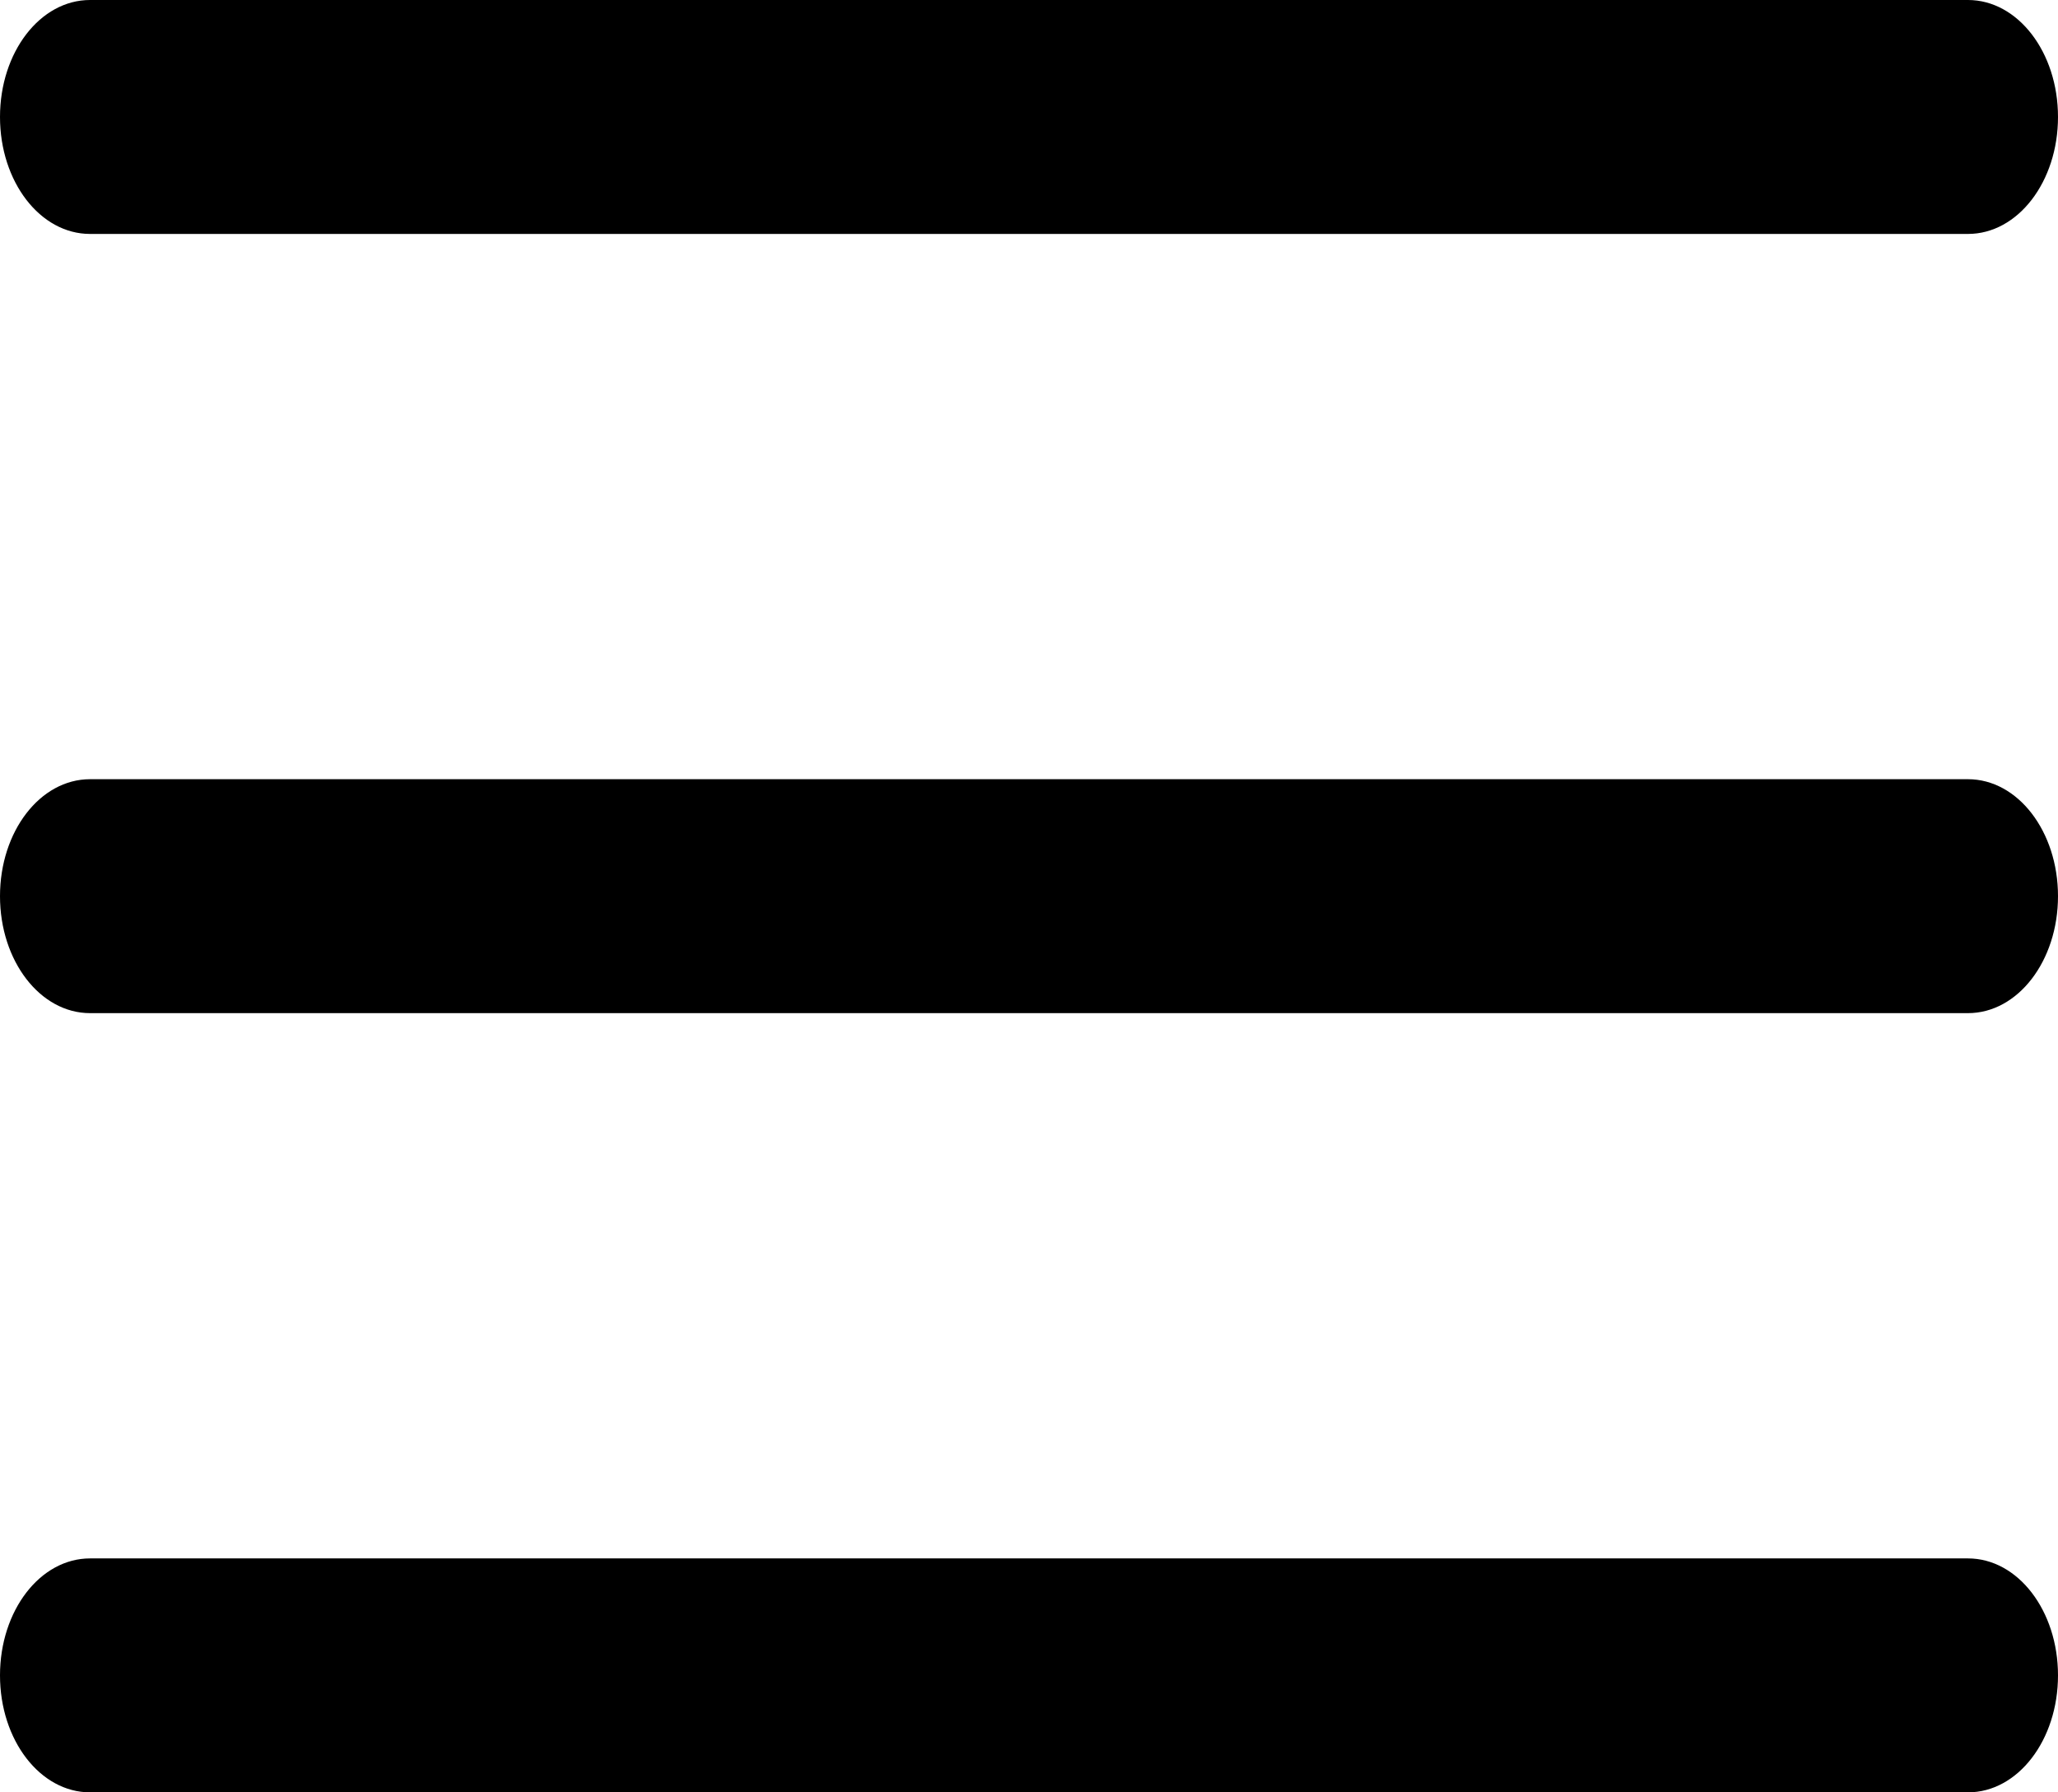
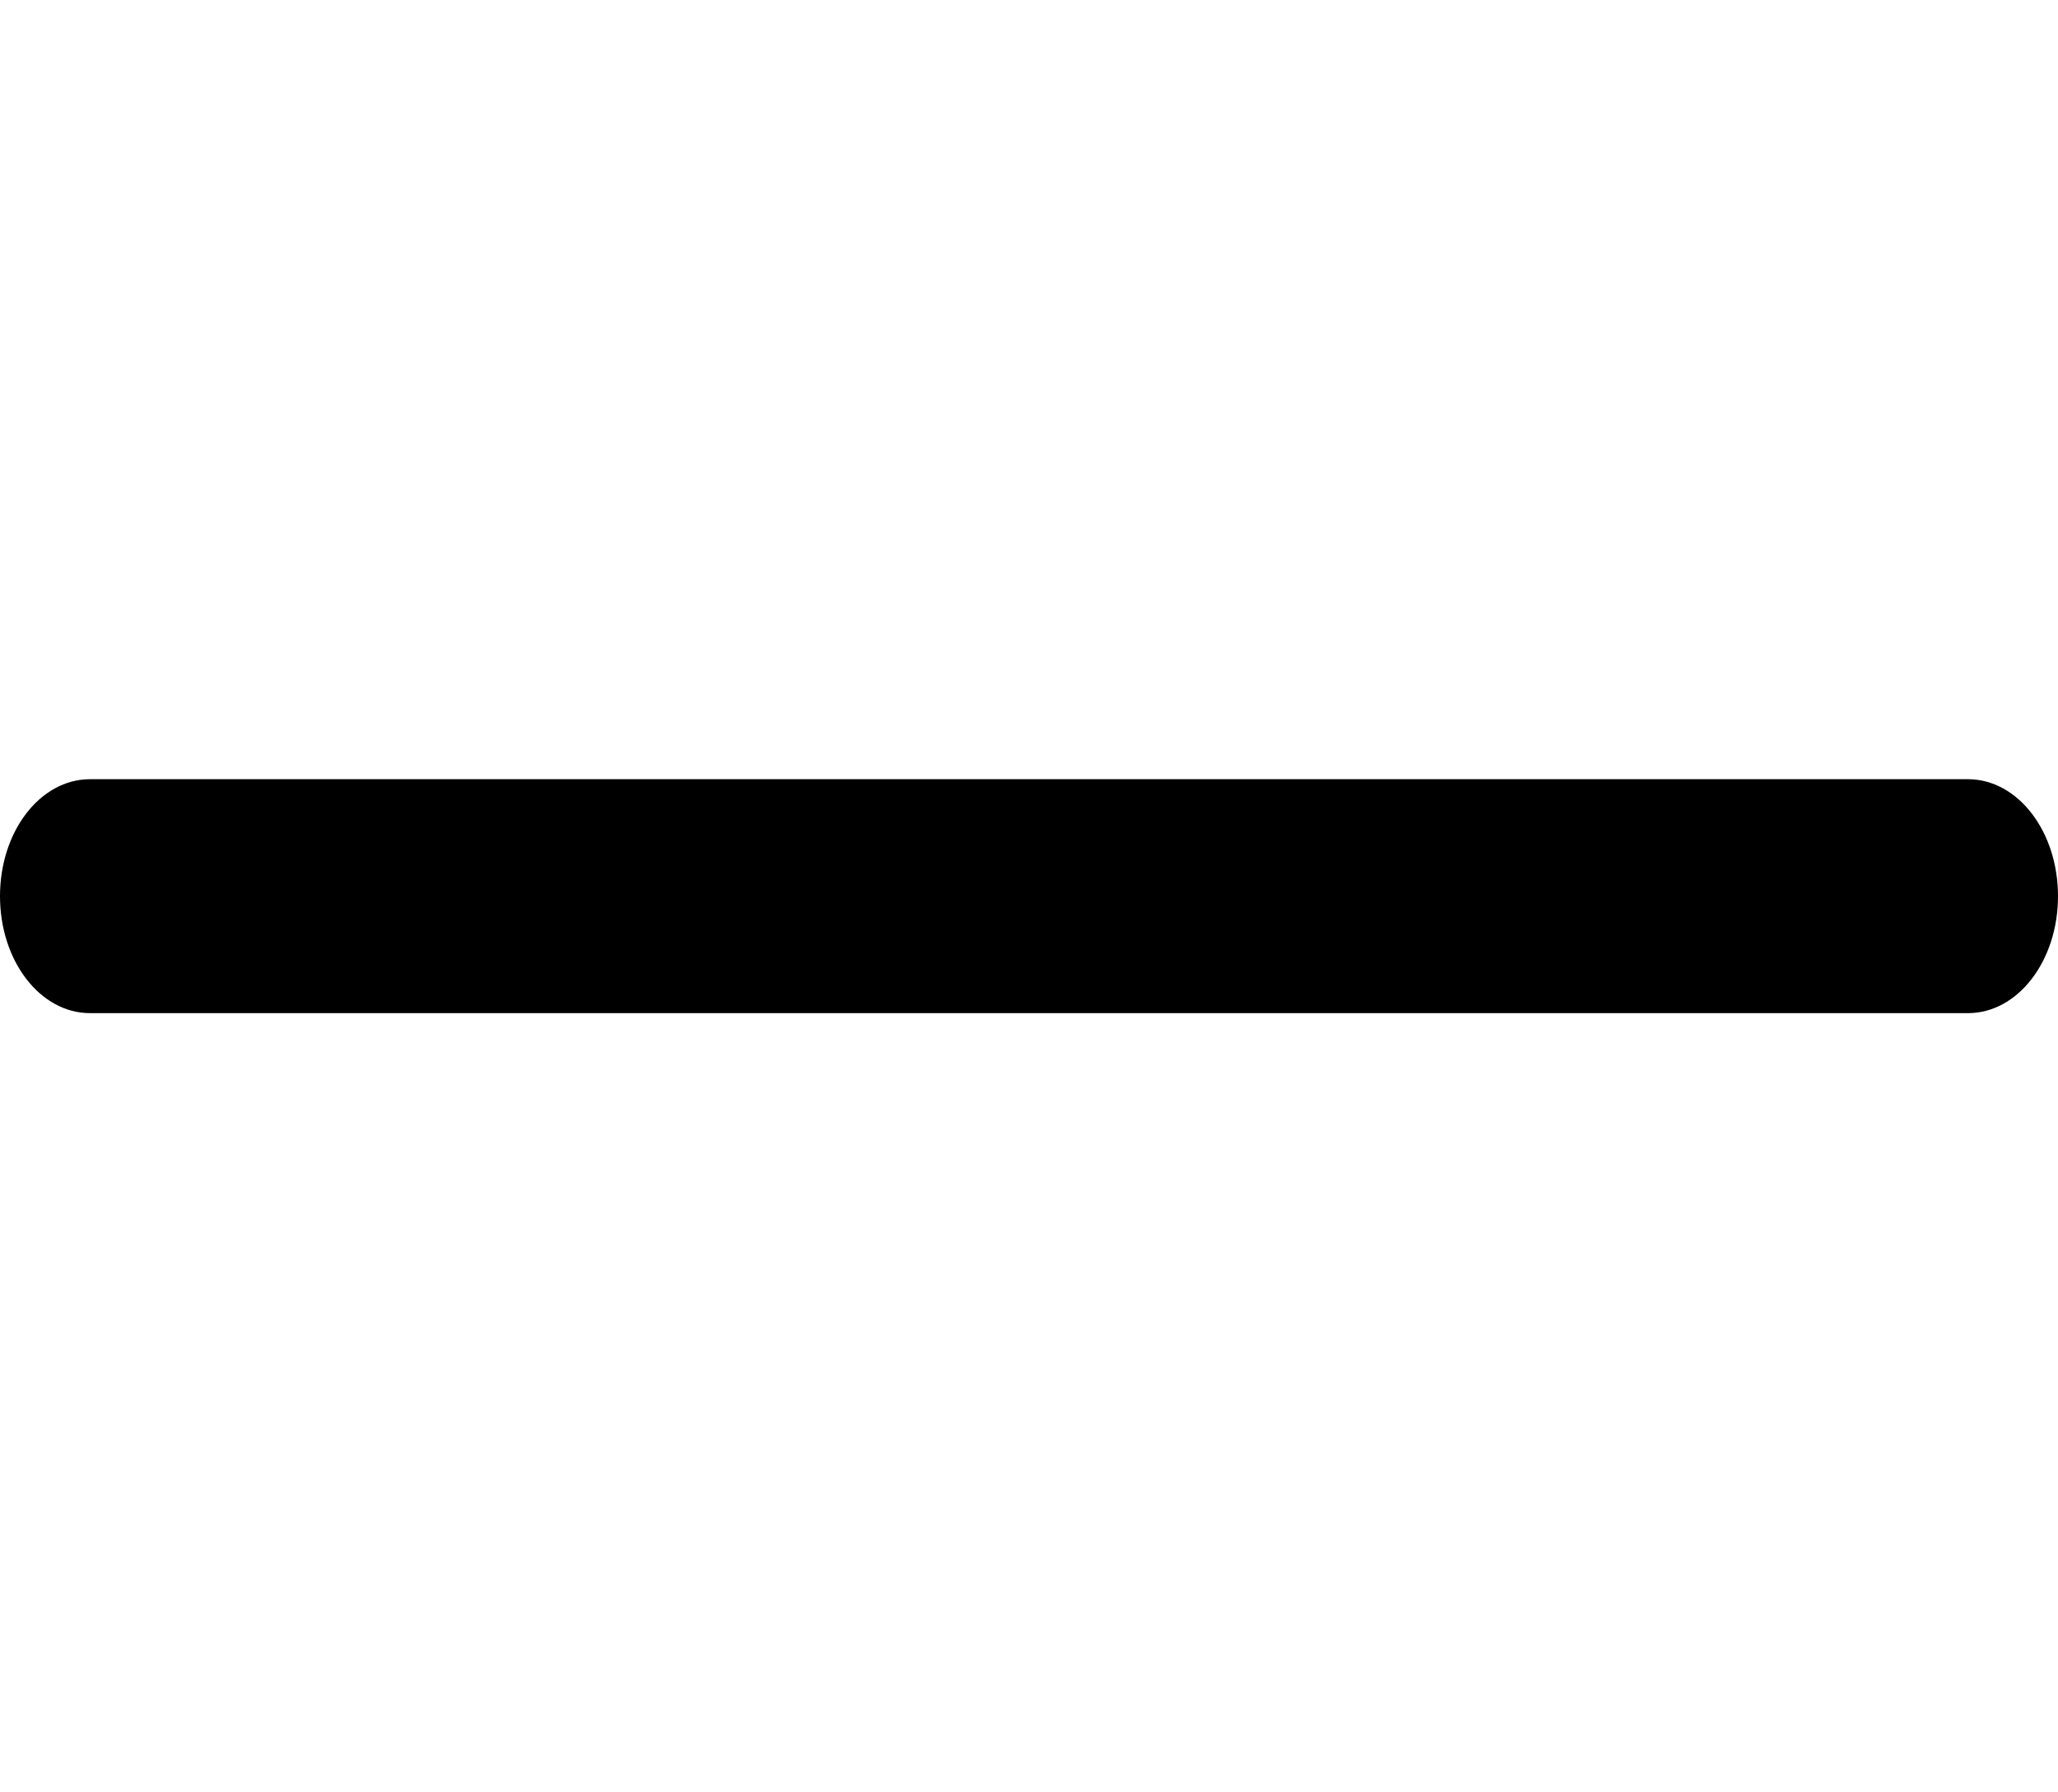
<svg xmlns="http://www.w3.org/2000/svg" width="31" height="27" viewBox="0 0 31 27" fill="none">
  <g clip-path="url(#clip0_15_25)">
    <path d="M29.644 15.262H1.356C0.605 15.262 0 14.476 0 13.5C0 12.524 0.605 11.738 1.356 11.738H29.644C30.395 11.738 31 12.524 31 13.5C31 14.476 30.395 15.262 29.644 15.262Z" fill="black" />
-     <path d="M29.644 3.524H1.356C0.605 3.524 0 2.738 0 1.762C0 0.786 0.605 0 1.356 0H29.644C30.395 0 31 0.786 31 1.762C31 2.738 30.395 3.524 29.644 3.524Z" fill="black" />
-     <path d="M29.644 27H1.356C0.605 27 0 26.214 0 25.238C0 24.262 0.605 23.476 1.356 23.476H29.644C30.395 23.476 31 24.262 31 25.238C31 26.214 30.395 27 29.644 27Z" fill="black" />
  </g>
  <defs>
    <clipPath id="clip0_15_25">
      <rect width="31" height="27" fill="white" />
    </clipPath>
  </defs>
</svg>